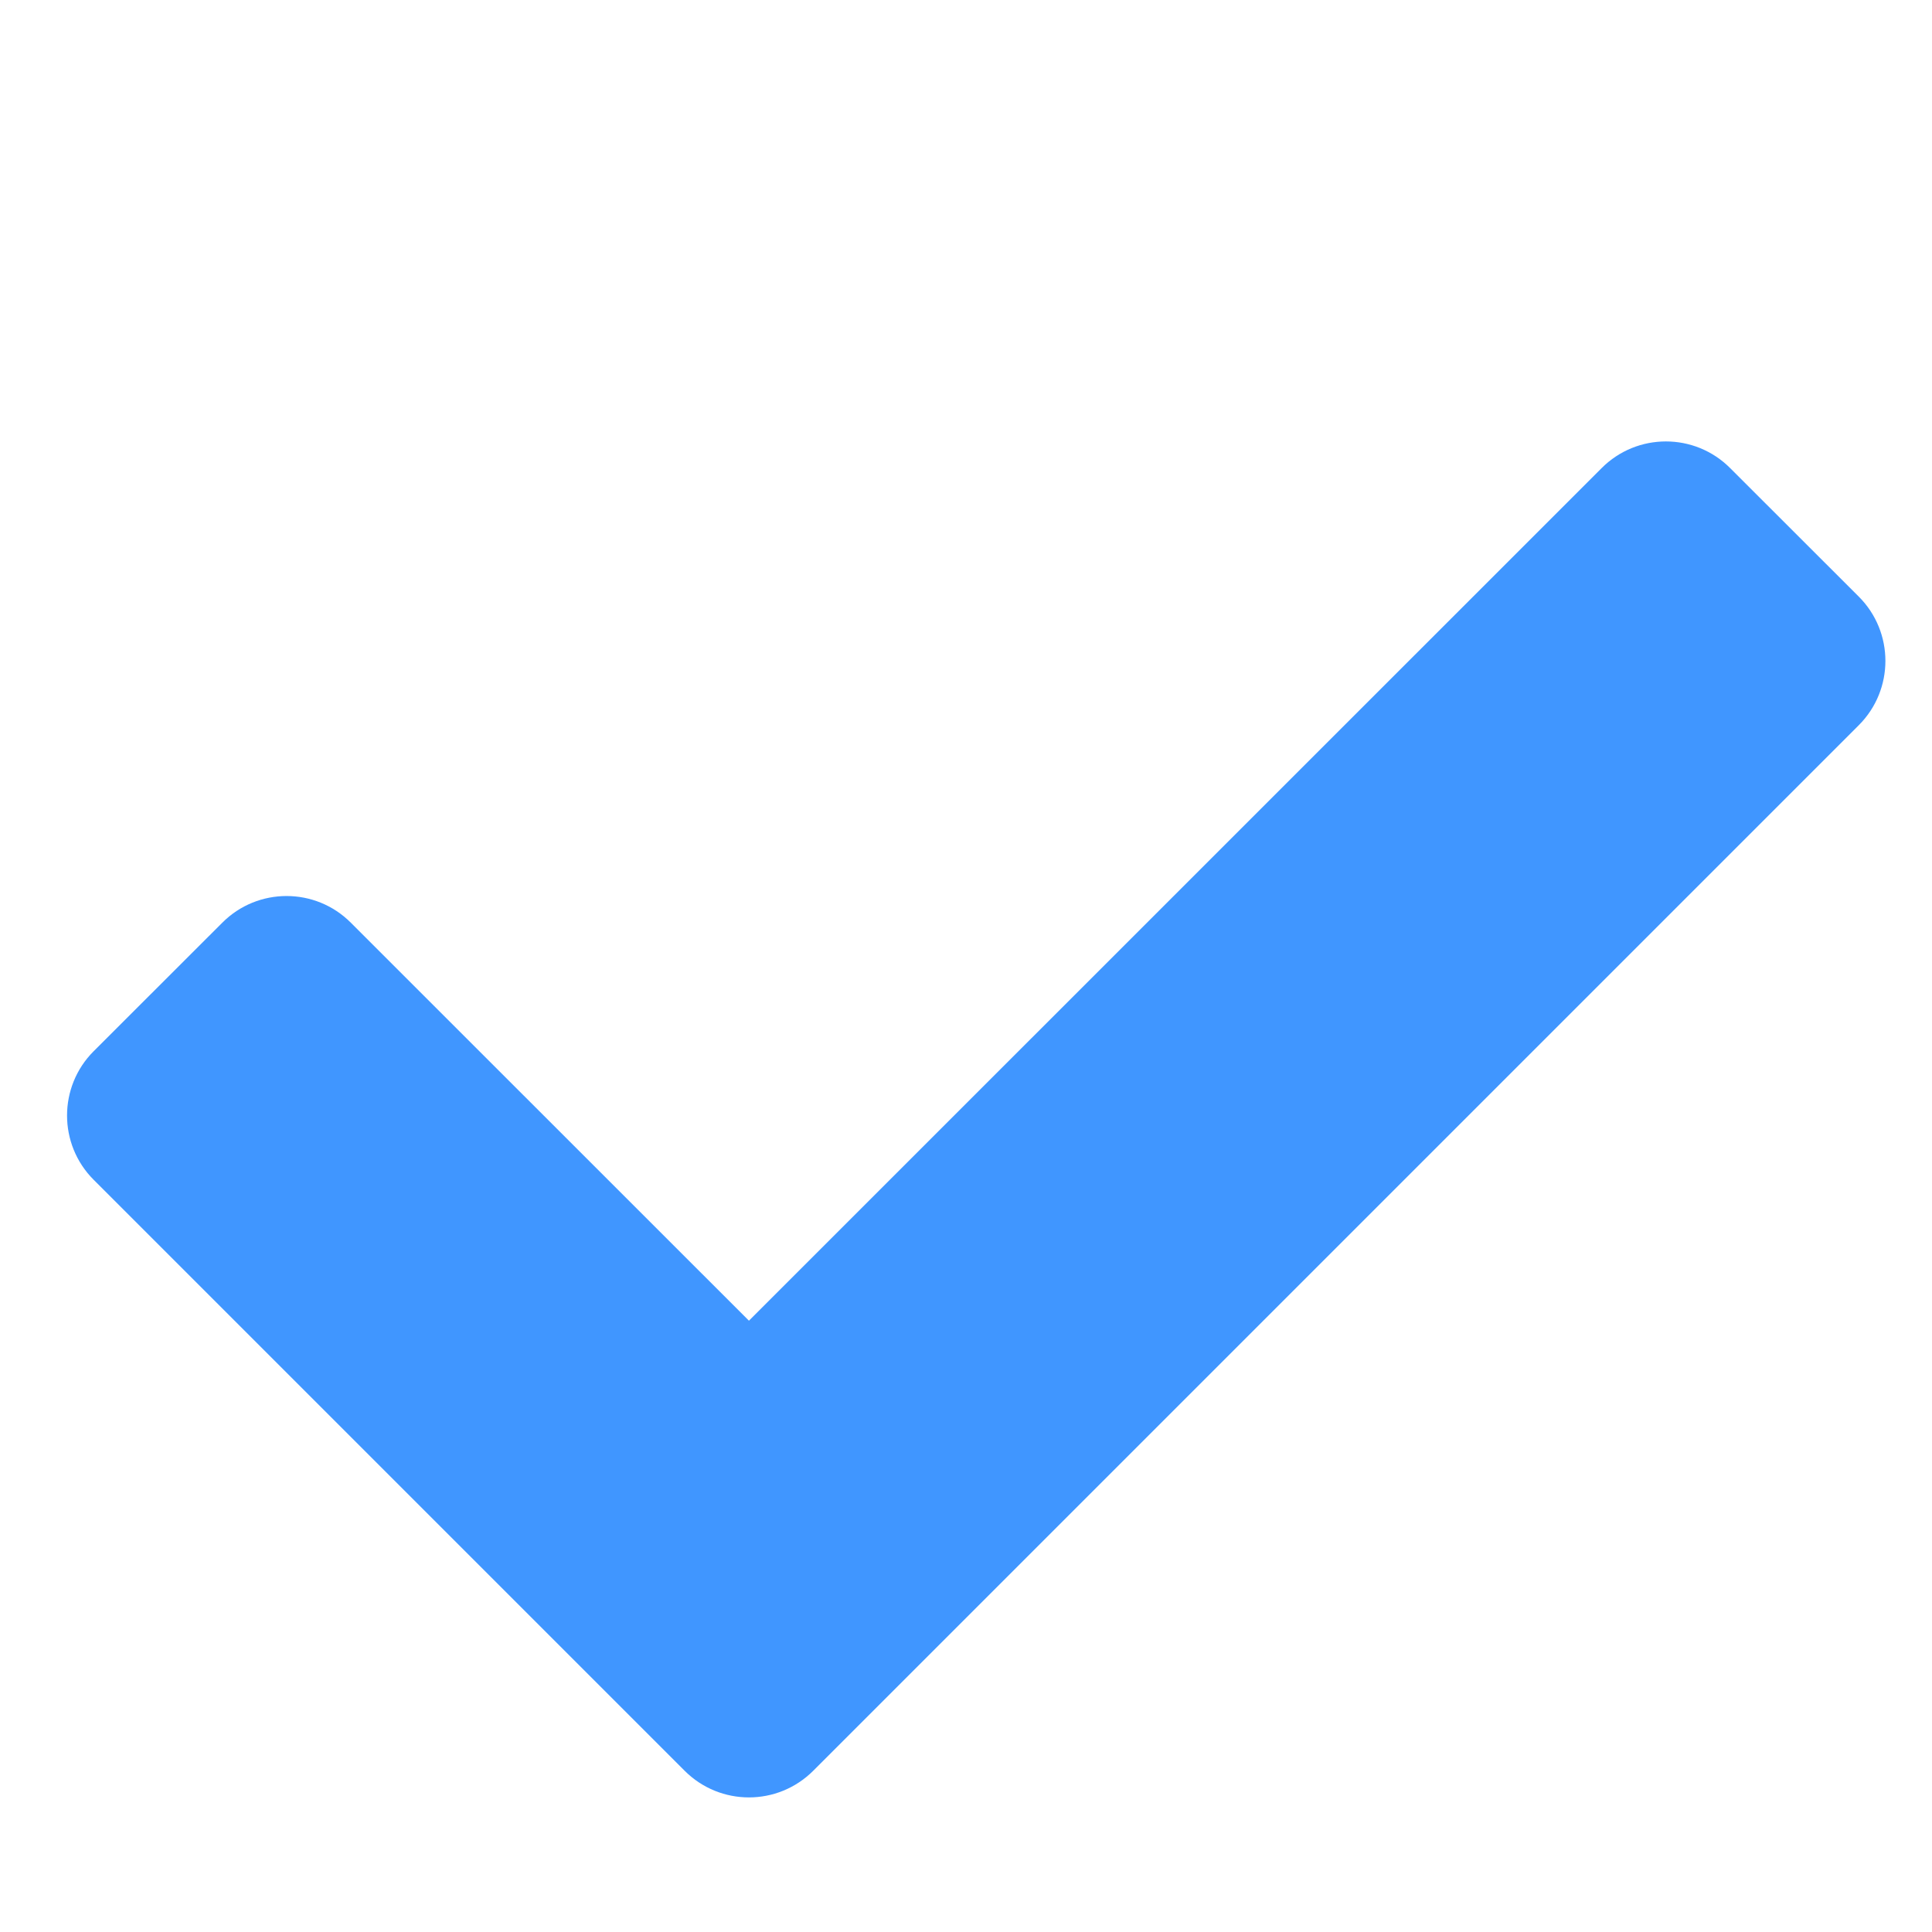
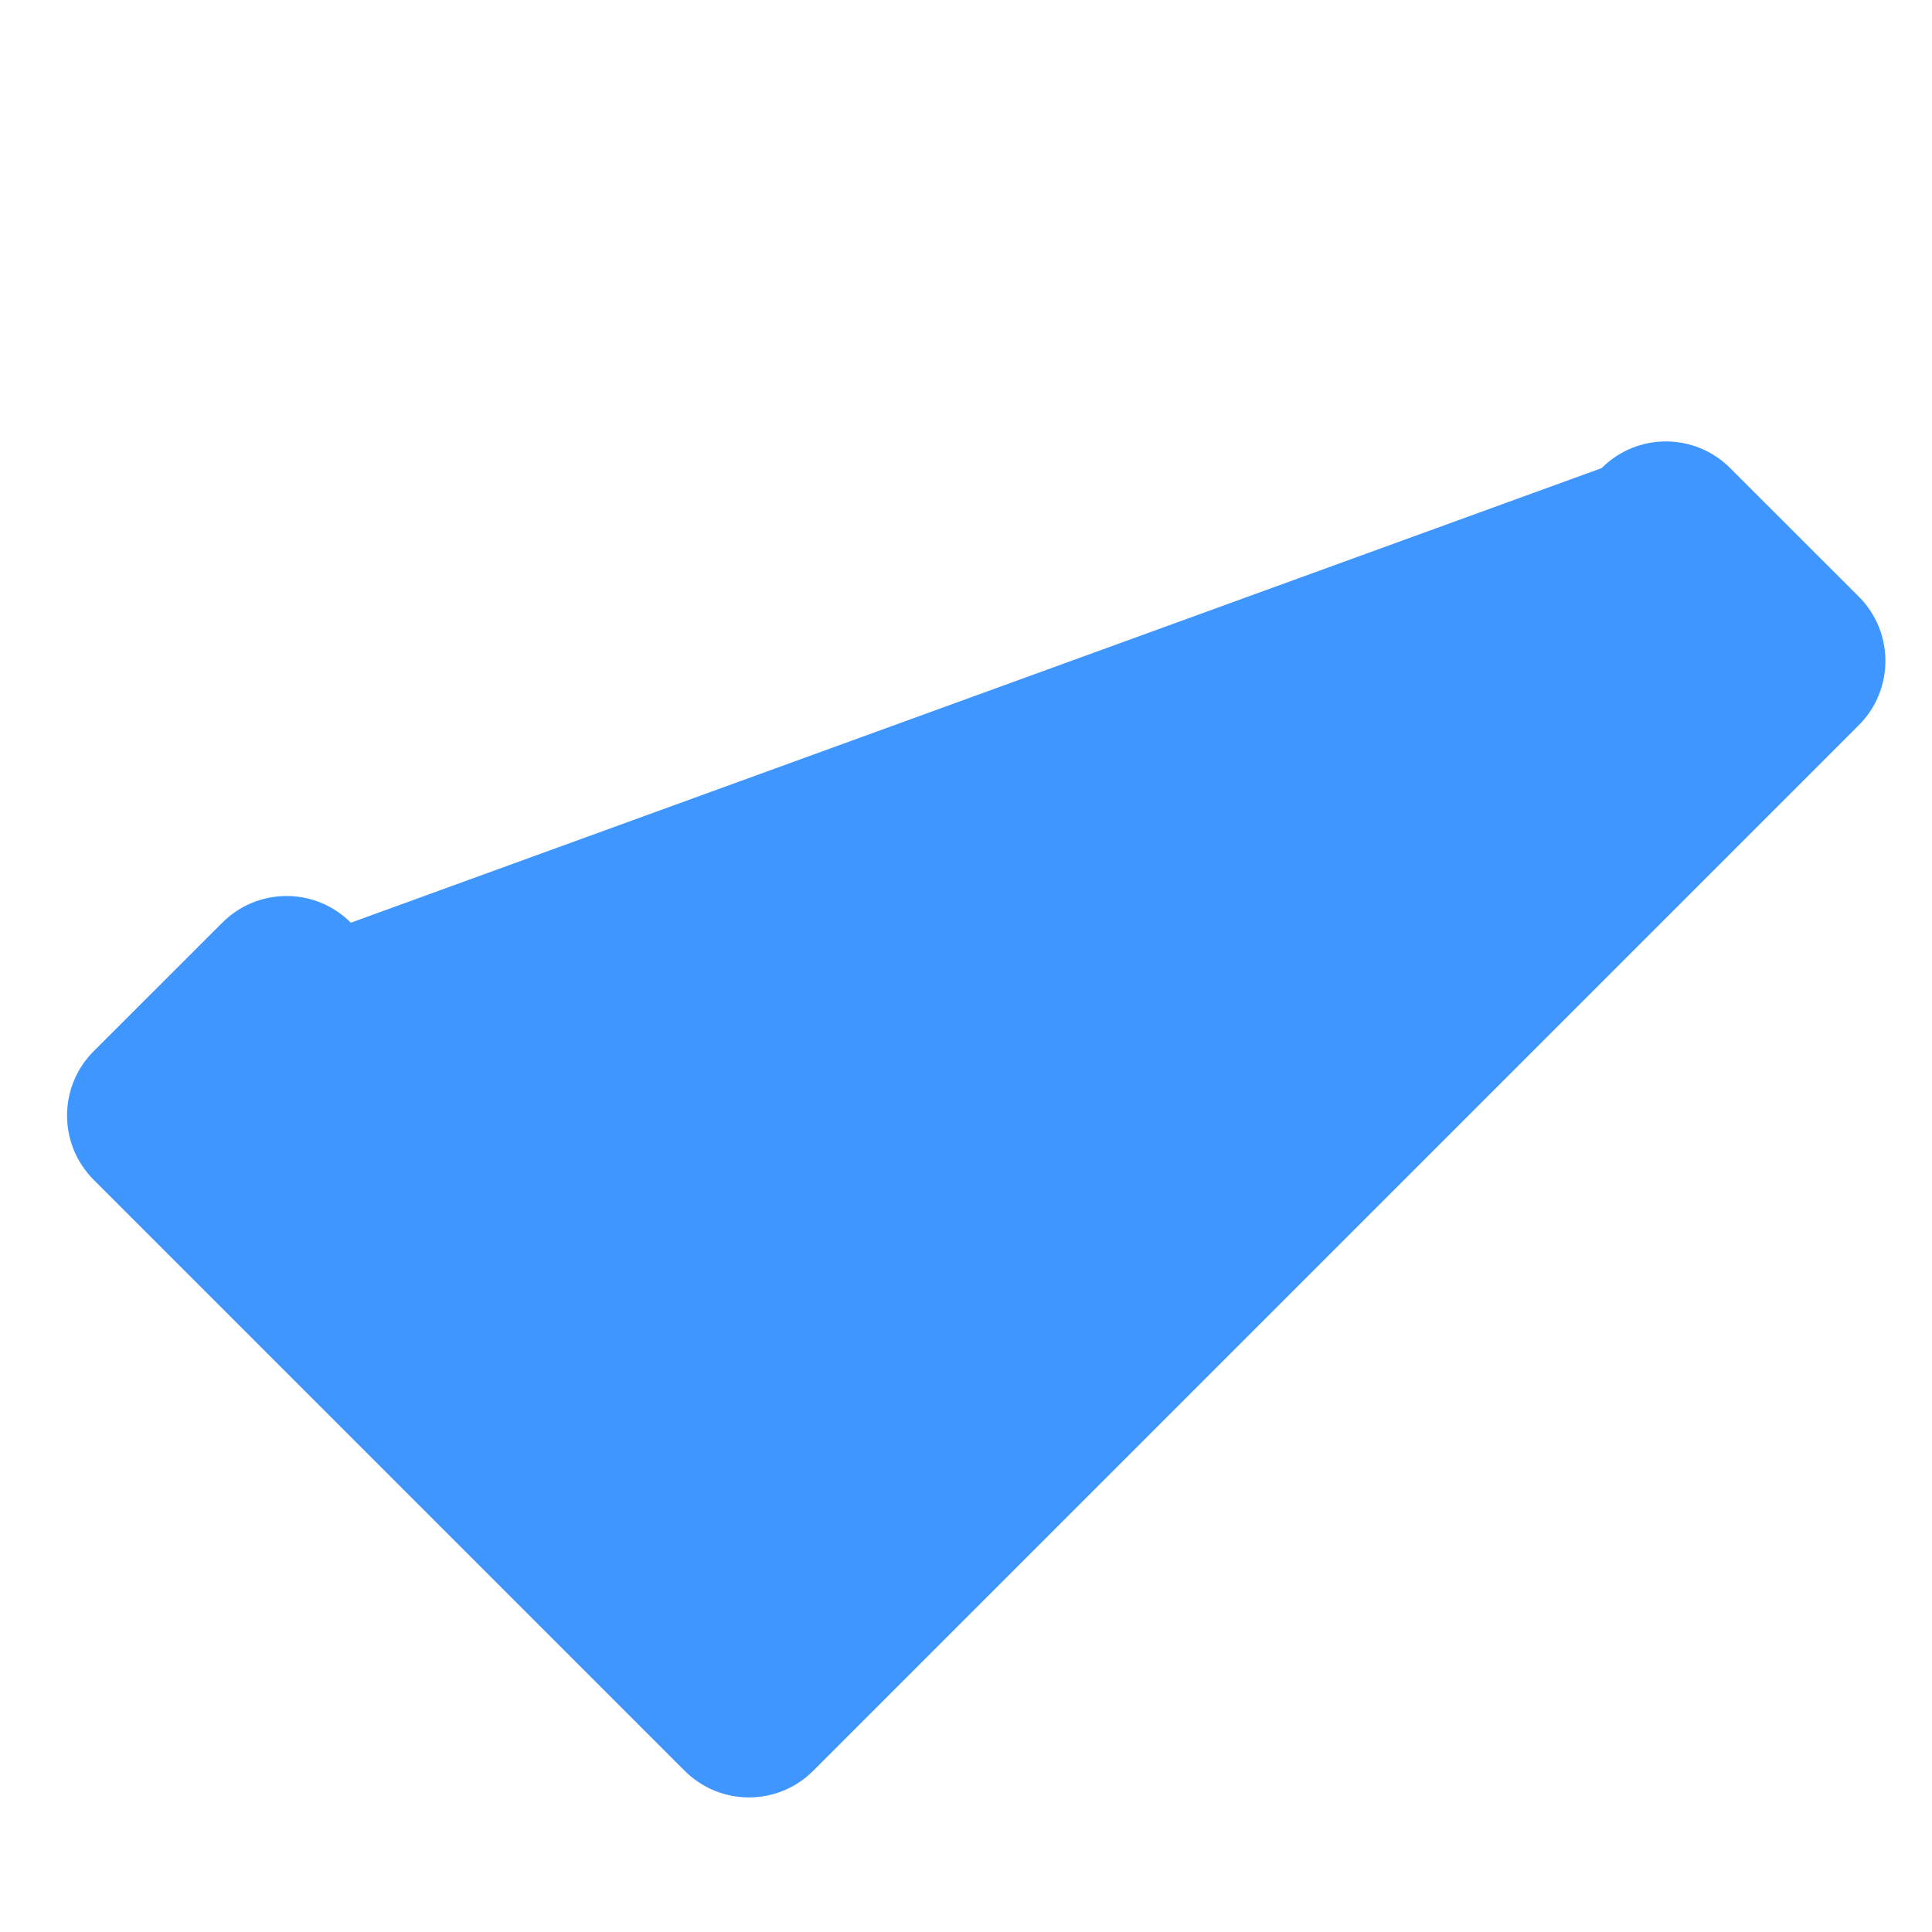
<svg xmlns="http://www.w3.org/2000/svg" width="17" height="17" viewBox="0 0 17 17" fill="none">
-   <path d="M6.024 15.581L0.824 10.381C0.512 10.069 0.512 9.562 0.824 9.25L1.956 8.119C2.268 7.806 2.775 7.806 3.087 8.119L6.59 11.621L14.093 4.119C14.405 3.806 14.912 3.806 15.224 4.119L16.356 5.25C16.668 5.562 16.668 6.069 16.356 6.381L7.156 15.581C6.843 15.894 6.337 15.894 6.024 15.581Z" fill="#4096FF" />
+   <path d="M6.024 15.581L0.824 10.381C0.512 10.069 0.512 9.562 0.824 9.25L1.956 8.119C2.268 7.806 2.775 7.806 3.087 8.119L14.093 4.119C14.405 3.806 14.912 3.806 15.224 4.119L16.356 5.25C16.668 5.562 16.668 6.069 16.356 6.381L7.156 15.581C6.843 15.894 6.337 15.894 6.024 15.581Z" fill="#4096FF" />
</svg>